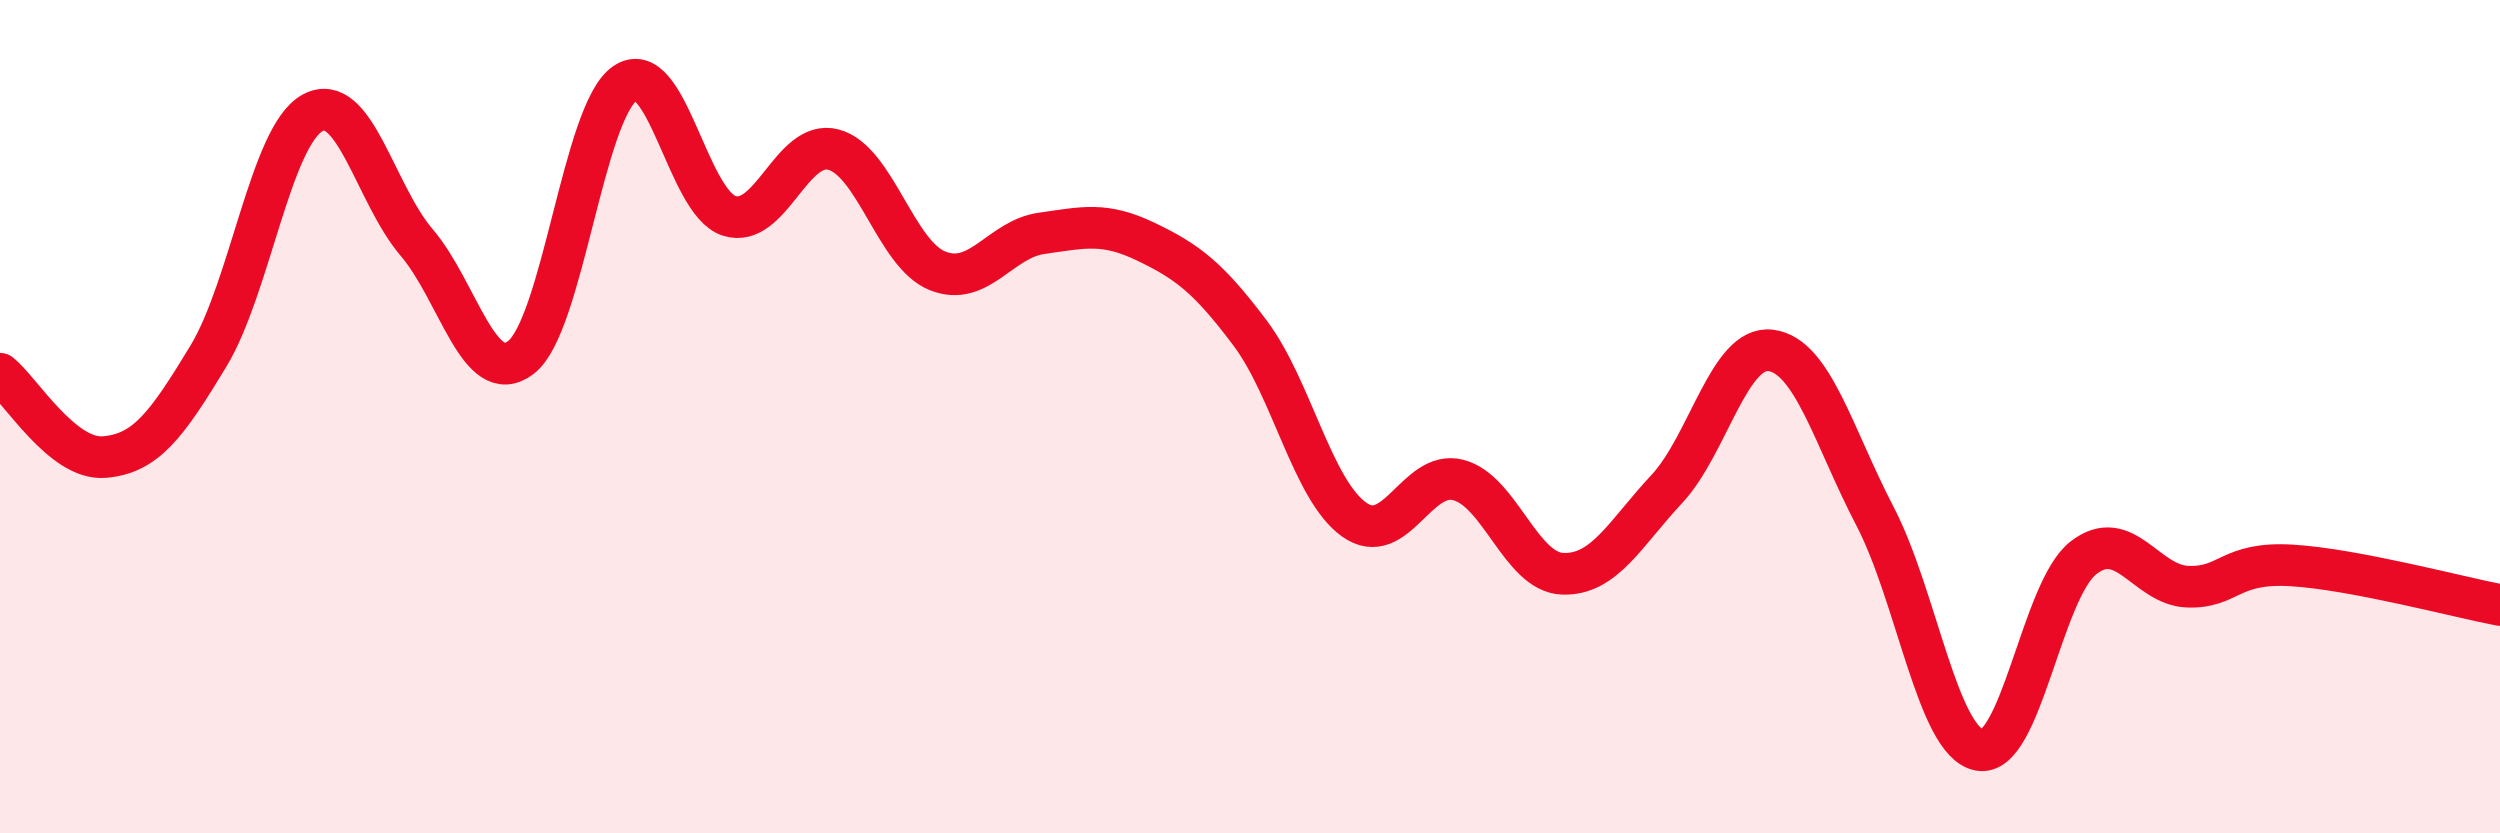
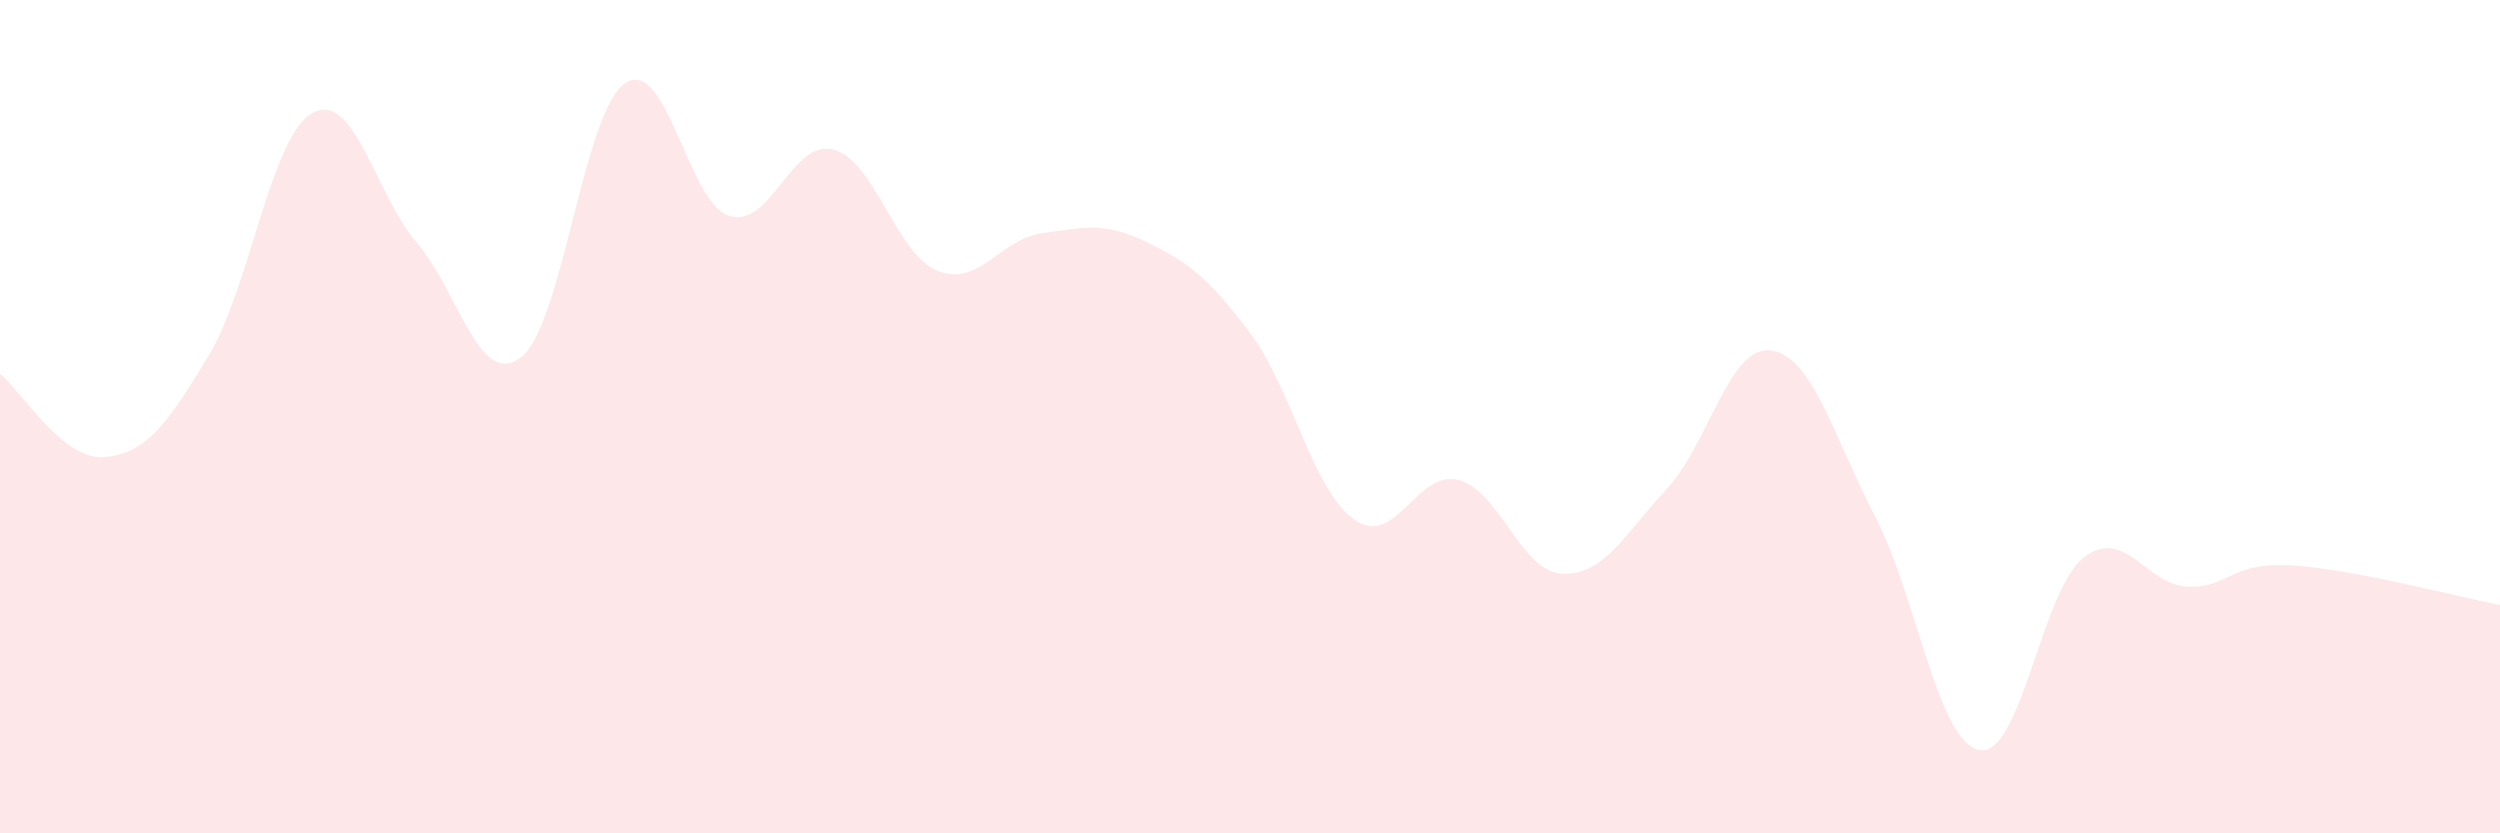
<svg xmlns="http://www.w3.org/2000/svg" width="60" height="20" viewBox="0 0 60 20">
  <path d="M 0,8.97 C 0.5,9.37 1.5,11.05 2.5,10.97 C 3.5,10.89 4,10.2 5,8.55 C 6,6.9 6.5,3.26 7.5,2.71 C 8.5,2.16 9,4.65 10,5.82 C 11,6.99 11.5,9.34 12.5,8.58 C 13.5,7.82 14,2.68 15,2 C 16,1.32 16.5,4.86 17.5,5.18 C 18.5,5.5 19,3.33 20,3.59 C 21,3.85 21.5,6.1 22.5,6.5 C 23.5,6.9 24,5.74 25,5.6 C 26,5.46 26.5,5.32 27.5,5.8 C 28.5,6.28 29,6.66 30,7.99 C 31,9.32 31.5,11.76 32.5,12.47 C 33.5,13.18 34,11.26 35,11.52 C 36,11.78 36.5,13.73 37.5,13.77 C 38.5,13.81 39,12.81 40,11.74 C 41,10.67 41.5,8.28 42.5,8.41 C 43.5,8.54 44,10.47 45,12.39 C 46,14.31 46.5,17.8 47.5,18 C 48.5,18.2 49,14.17 50,13.39 C 51,12.61 51.5,14.04 52.5,14.08 C 53.5,14.12 53.5,13.48 55,13.57 C 56.5,13.66 59,14.33 60,14.52L60 20L0 20Z" fill="#EB0A25" opacity="0.1" stroke-linecap="round" stroke-linejoin="round" />
-   <path d="M 0,8.97 C 0.5,9.37 1.5,11.05 2.5,10.97 C 3.5,10.89 4,10.2 5,8.55 C 6,6.9 6.5,3.26 7.5,2.71 C 8.5,2.16 9,4.65 10,5.82 C 11,6.99 11.5,9.34 12.5,8.58 C 13.5,7.82 14,2.68 15,2 C 16,1.32 16.5,4.86 17.5,5.18 C 18.5,5.5 19,3.33 20,3.59 C 21,3.85 21.5,6.1 22.5,6.5 C 23.5,6.9 24,5.74 25,5.6 C 26,5.46 26.5,5.32 27.5,5.8 C 28.5,6.28 29,6.66 30,7.99 C 31,9.32 31.5,11.76 32.5,12.47 C 33.5,13.18 34,11.26 35,11.52 C 36,11.78 36.5,13.73 37.5,13.77 C 38.5,13.81 39,12.81 40,11.74 C 41,10.67 41.5,8.28 42.5,8.41 C 43.5,8.54 44,10.47 45,12.39 C 46,14.31 46.5,17.8 47.5,18 C 48.5,18.2 49,14.17 50,13.39 C 51,12.61 51.5,14.04 52.5,14.08 C 53.5,14.12 53.5,13.48 55,13.57 C 56.5,13.66 59,14.33 60,14.52" stroke="#EB0A25" stroke-width="1" fill="none" stroke-linecap="round" stroke-linejoin="round" />
</svg>